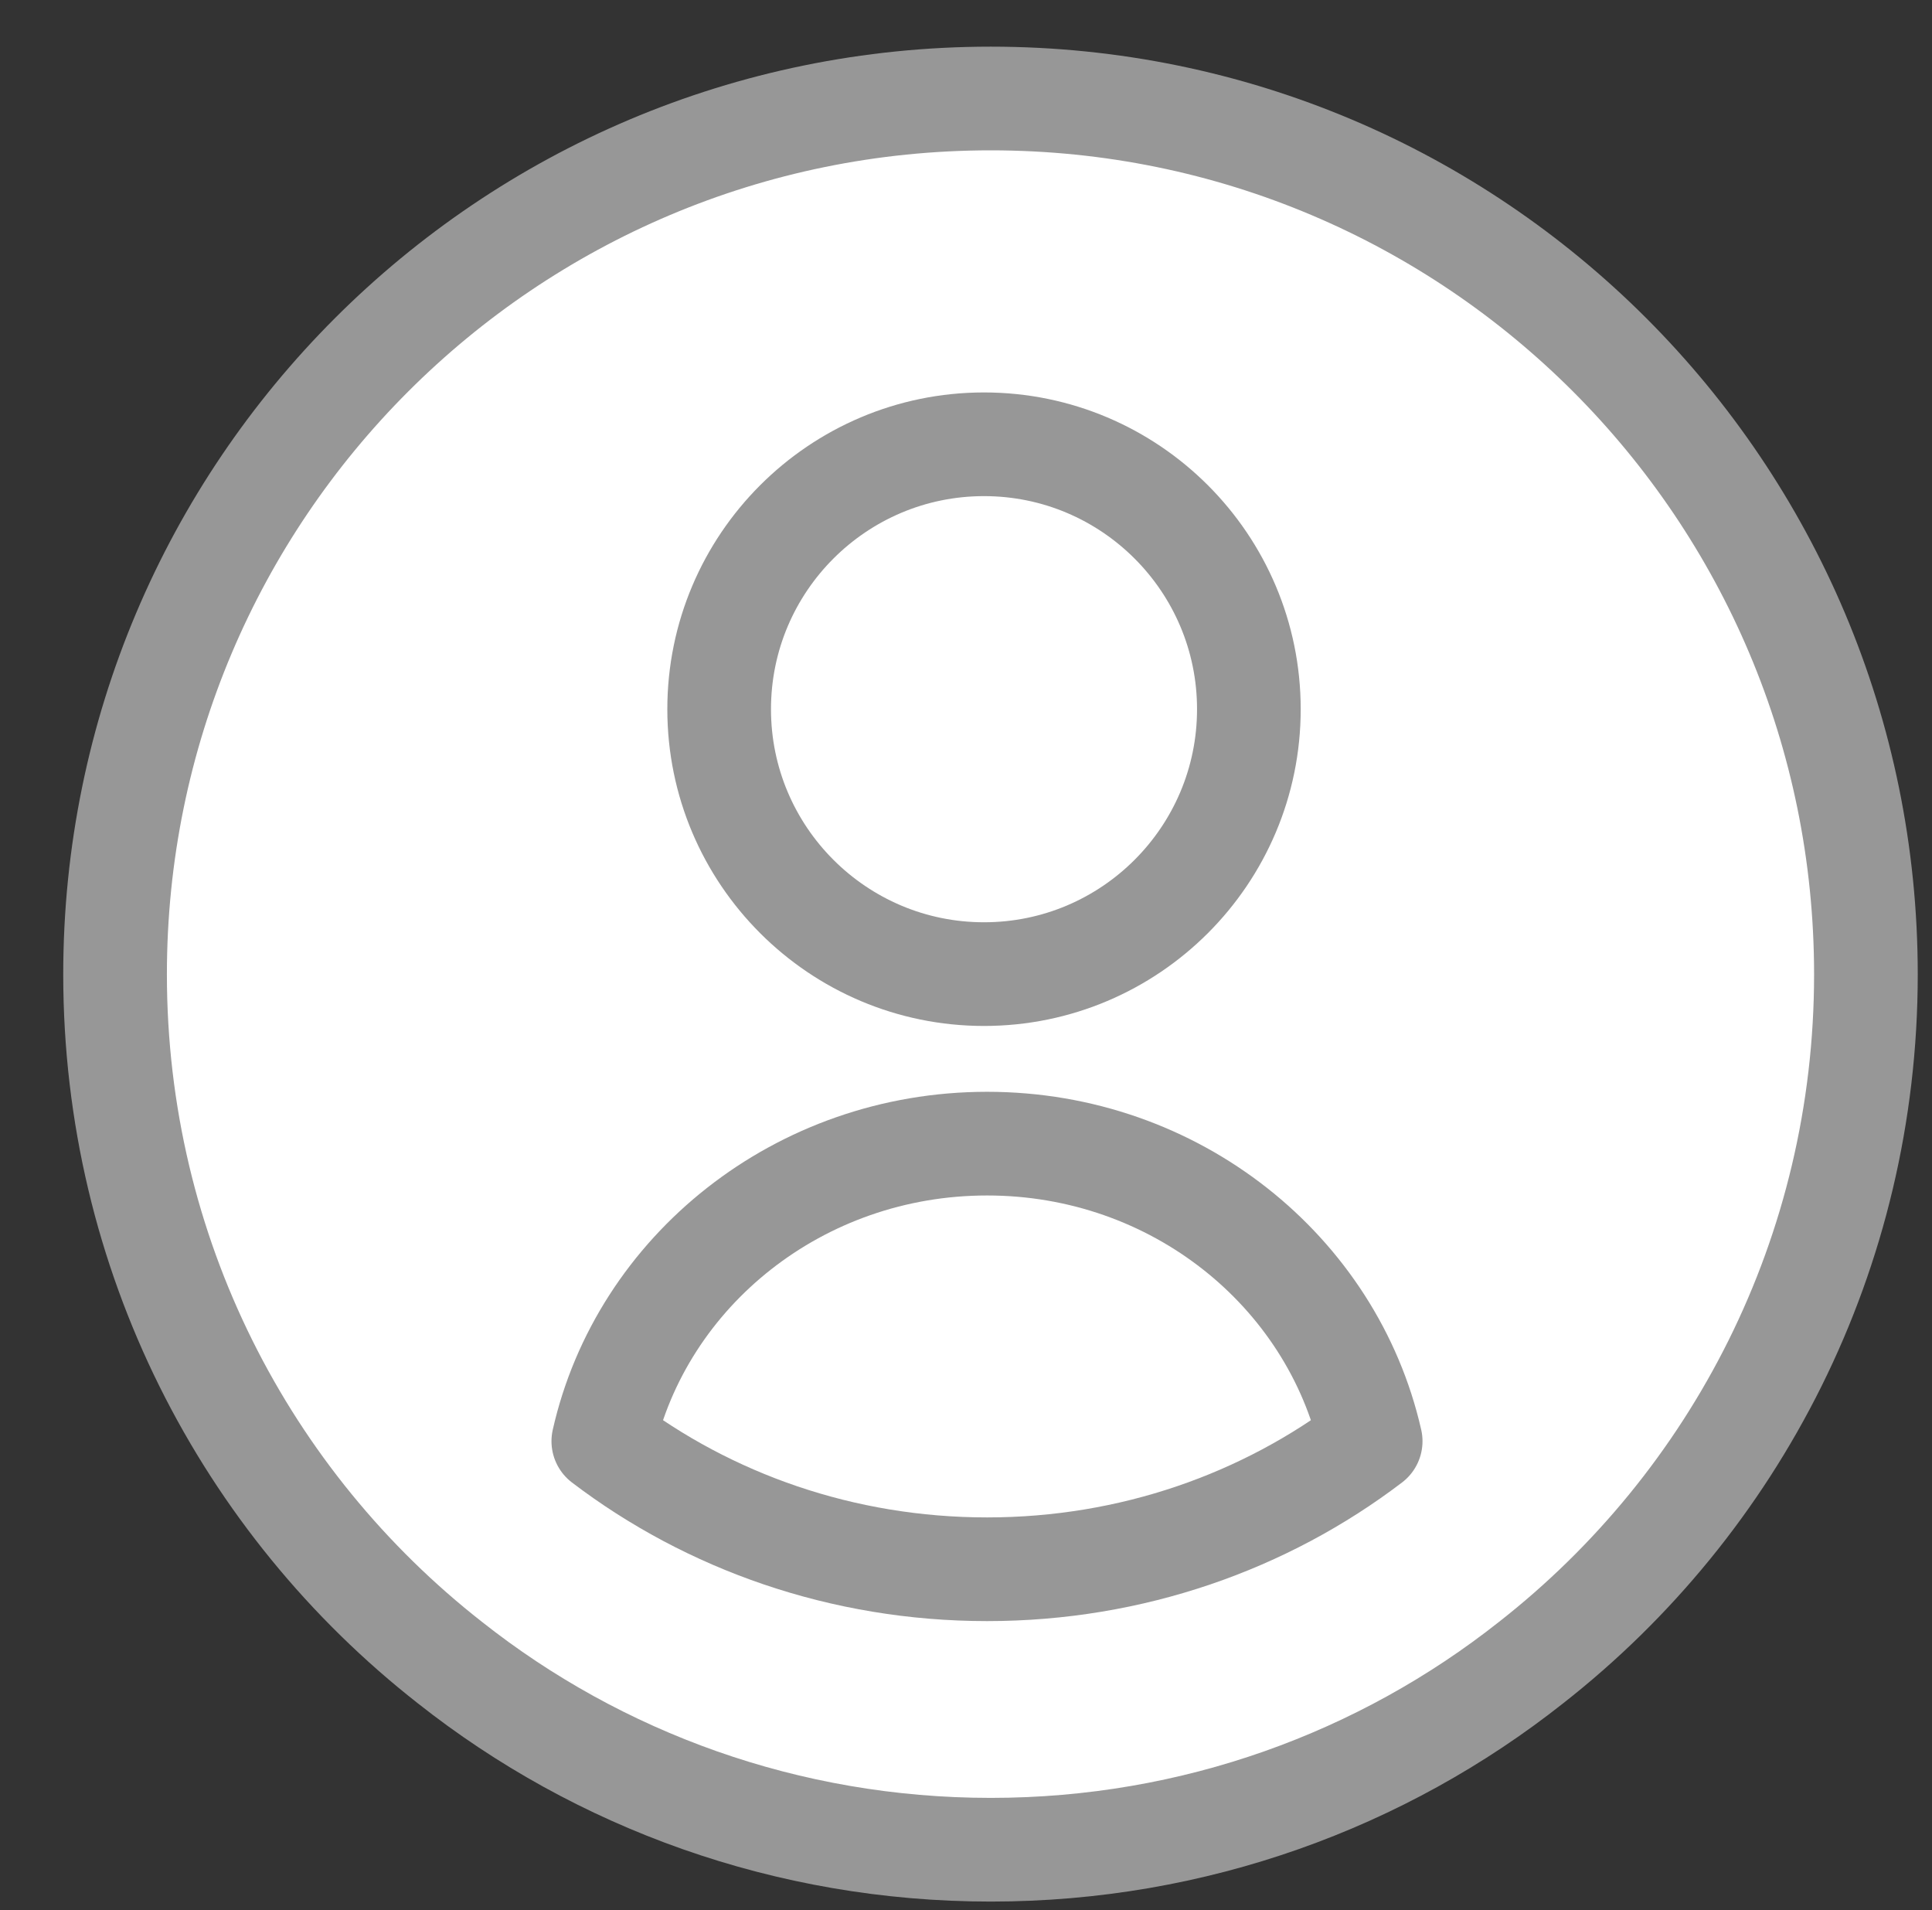
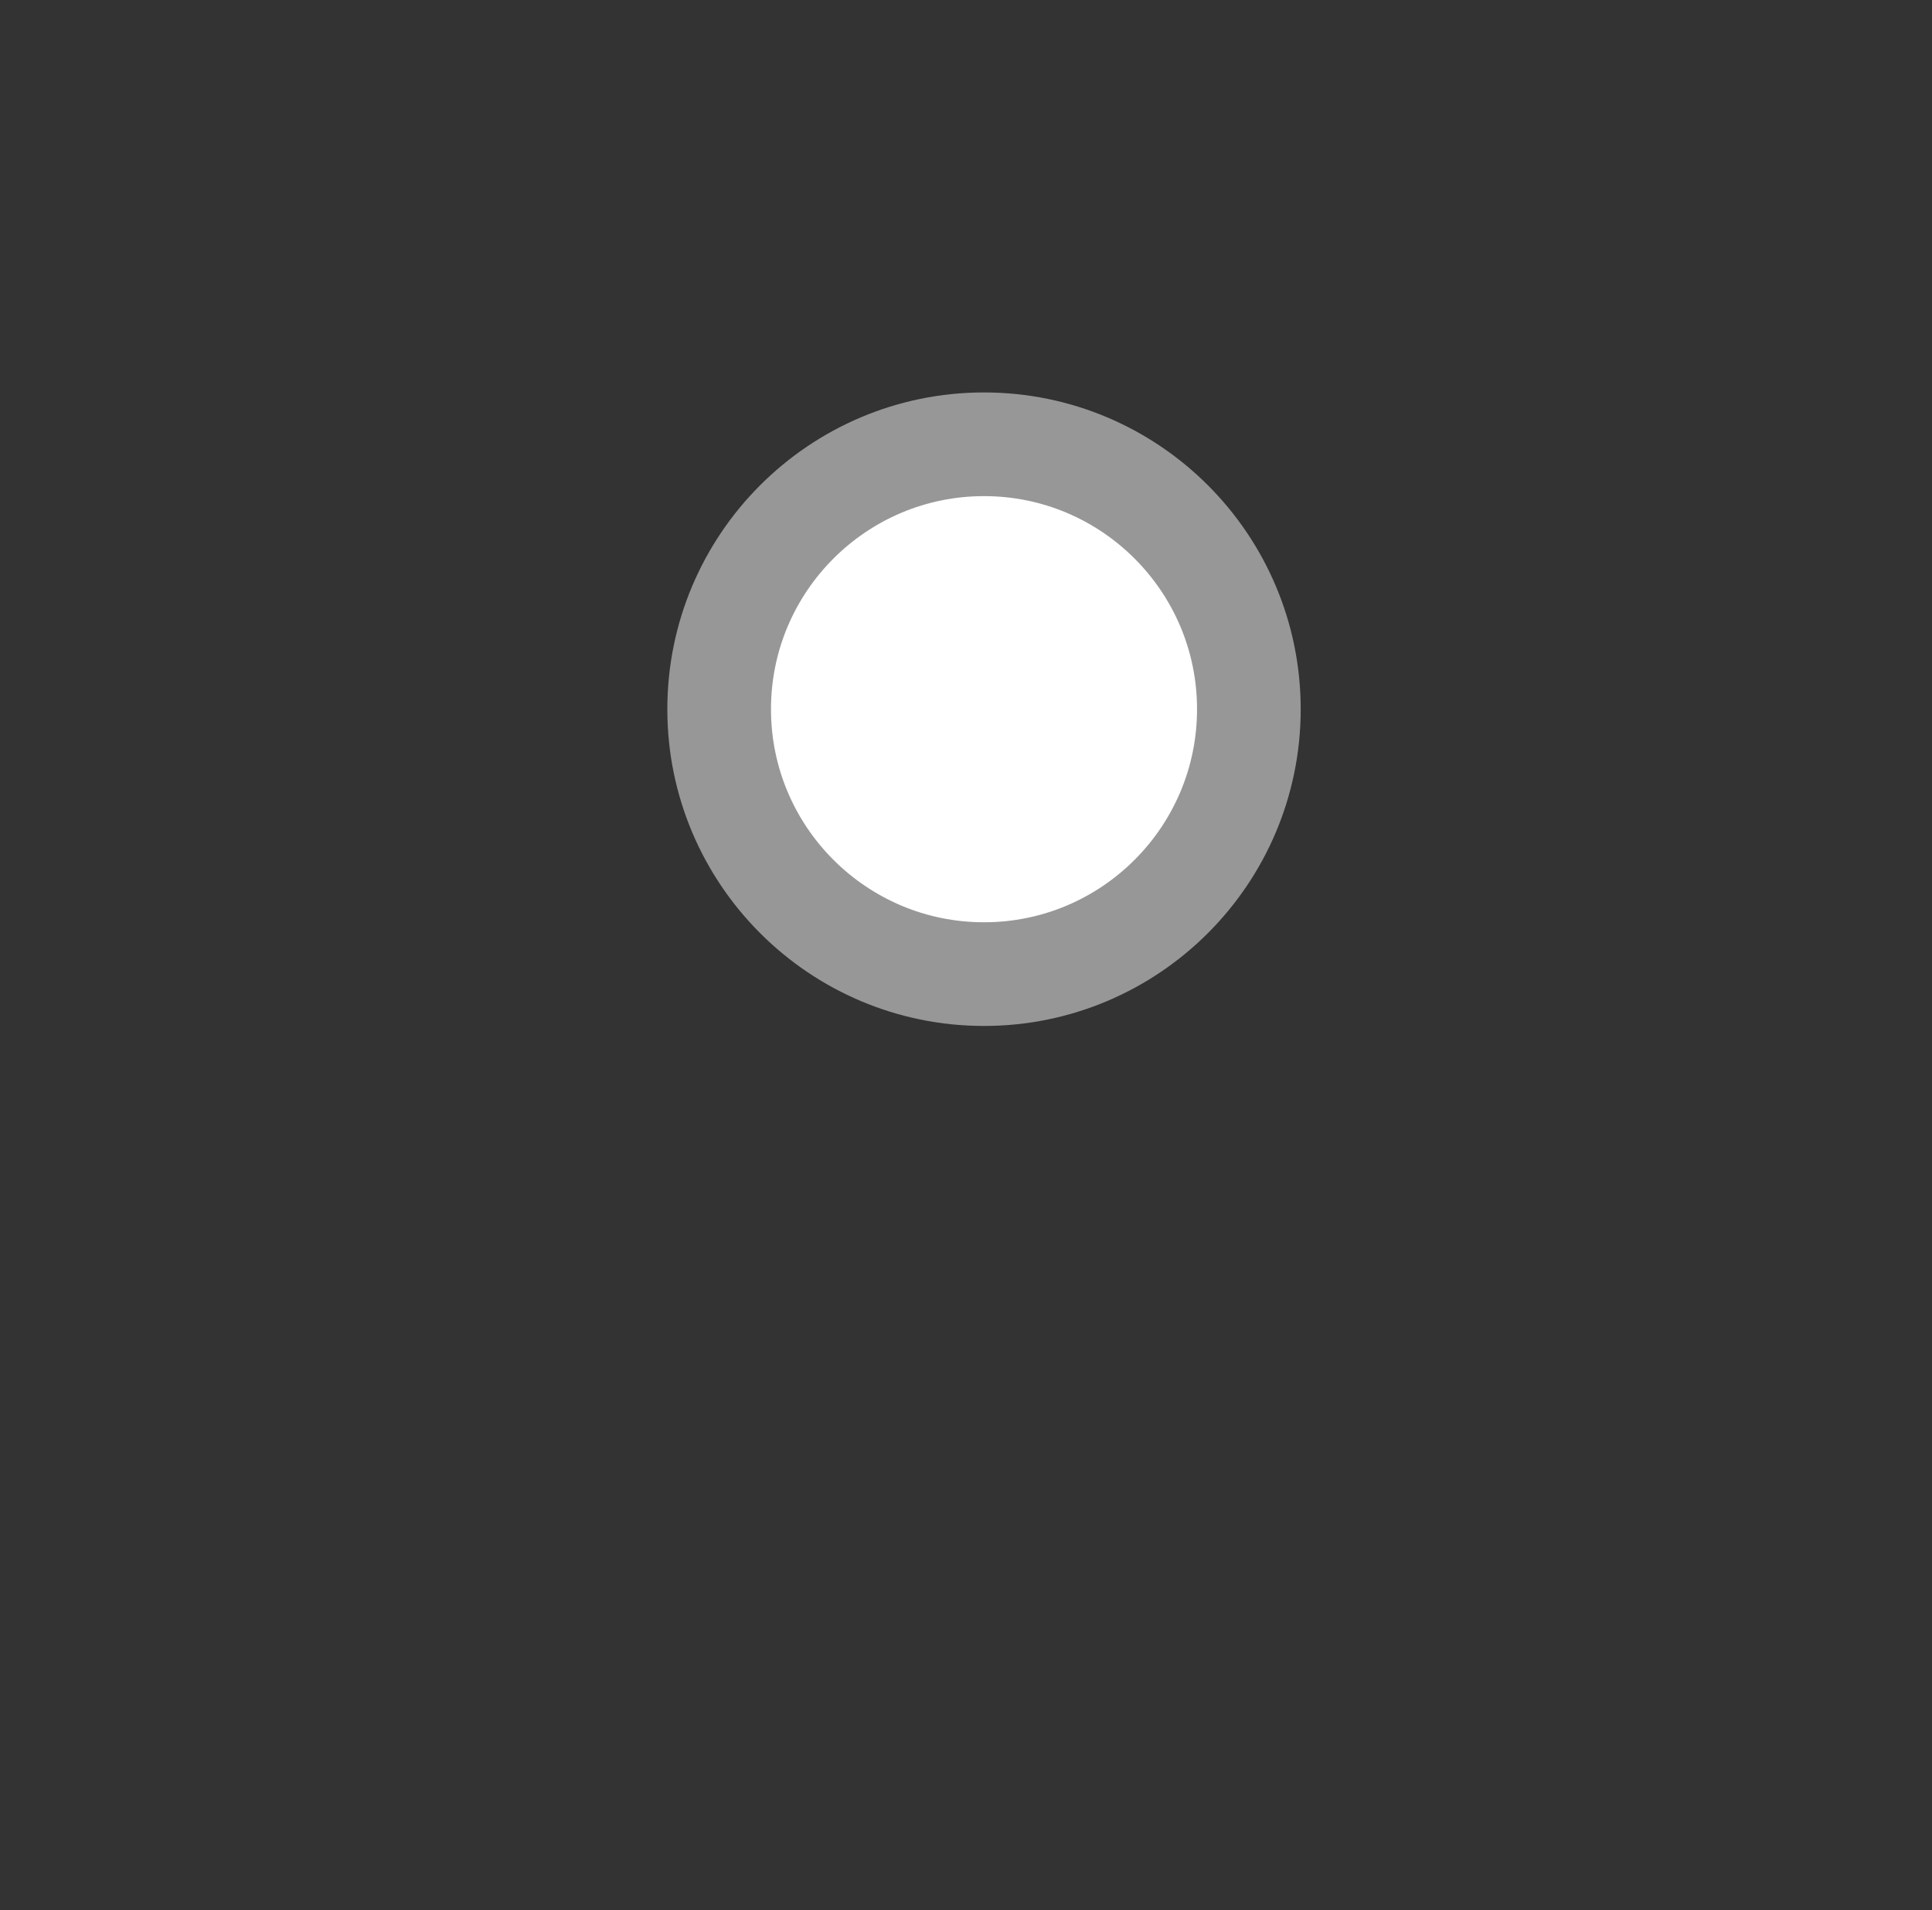
<svg xmlns="http://www.w3.org/2000/svg" id="Screen" viewBox="0 0 74.55 73.7">
  <rect x="0" y="0" width="74.55" height="73.7" fill="#333333" stroke="none" />
  <defs>
    <style>
      .cls-1 {
        fill: #fff;
        stroke: #979797;
        stroke-linecap: round;
        stroke-linejoin: round;
        stroke-width: 4px;
      }
    </style>
  </defs>
-   <path class="cls-1" d="m72,37.59c0,10.77-5.04,20.38-12.92,26.55-5.73,4.53-12.99,7.22-20.85,7.22s-15.14-2.69-20.87-7.22c-7.88-6.17-12.92-15.77-12.92-26.55C4.44,18.92,19.56,3.8,38.23,3.8s33.77,15.12,33.77,33.79Z" />
  <g>
    <path class="cls-1" d="m48.19,27.36c0-5.64-4.58-10.22-10.22-10.22s-10.22,4.58-10.22,10.22,4.58,10.22,10.22,10.22,10.22-4.58,10.22-10.22Z" />
-     <path class="cls-1" d="m52.89,55.6c-4.07,3.1-9.22,4.94-14.8,4.94s-10.74-1.84-14.81-4.94c1.48-6.56,7.55-11.48,14.81-11.48s13.31,4.92,14.8,11.48Z" />
  </g>
</svg>